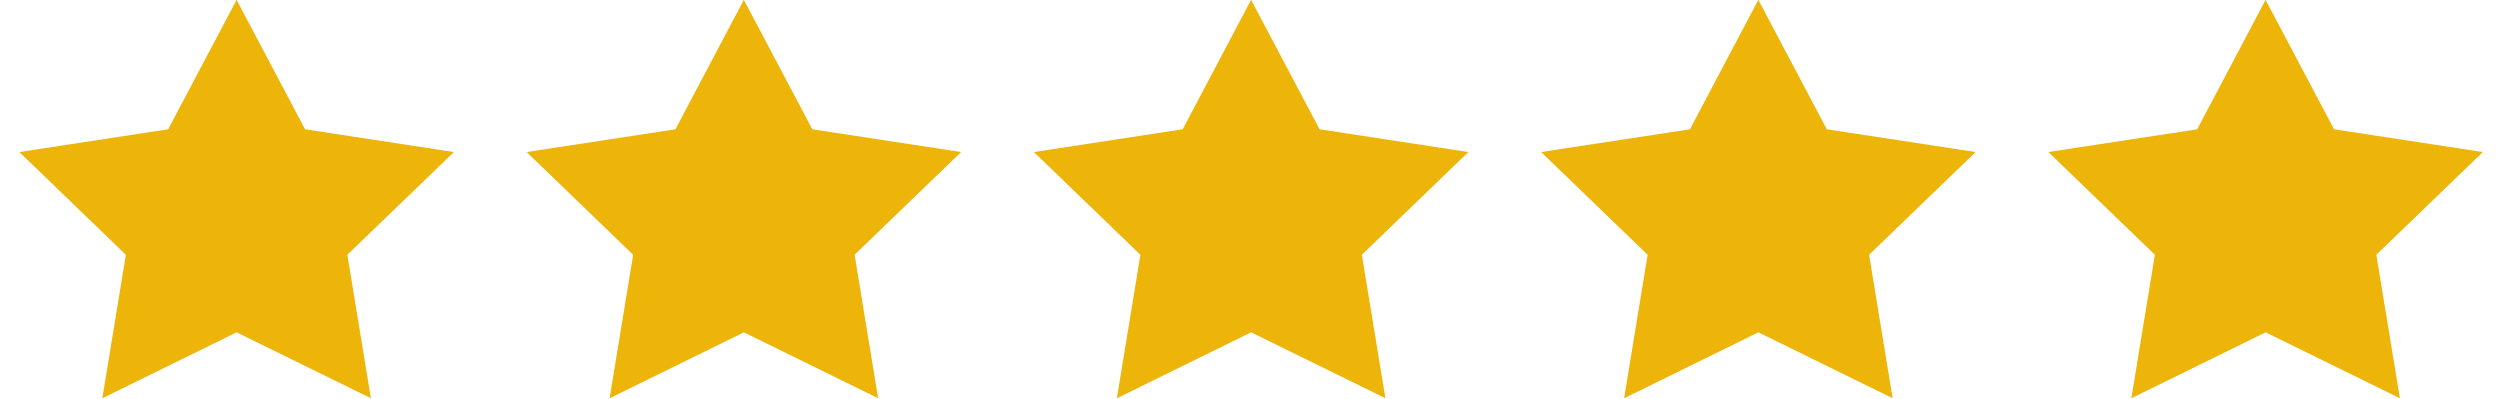
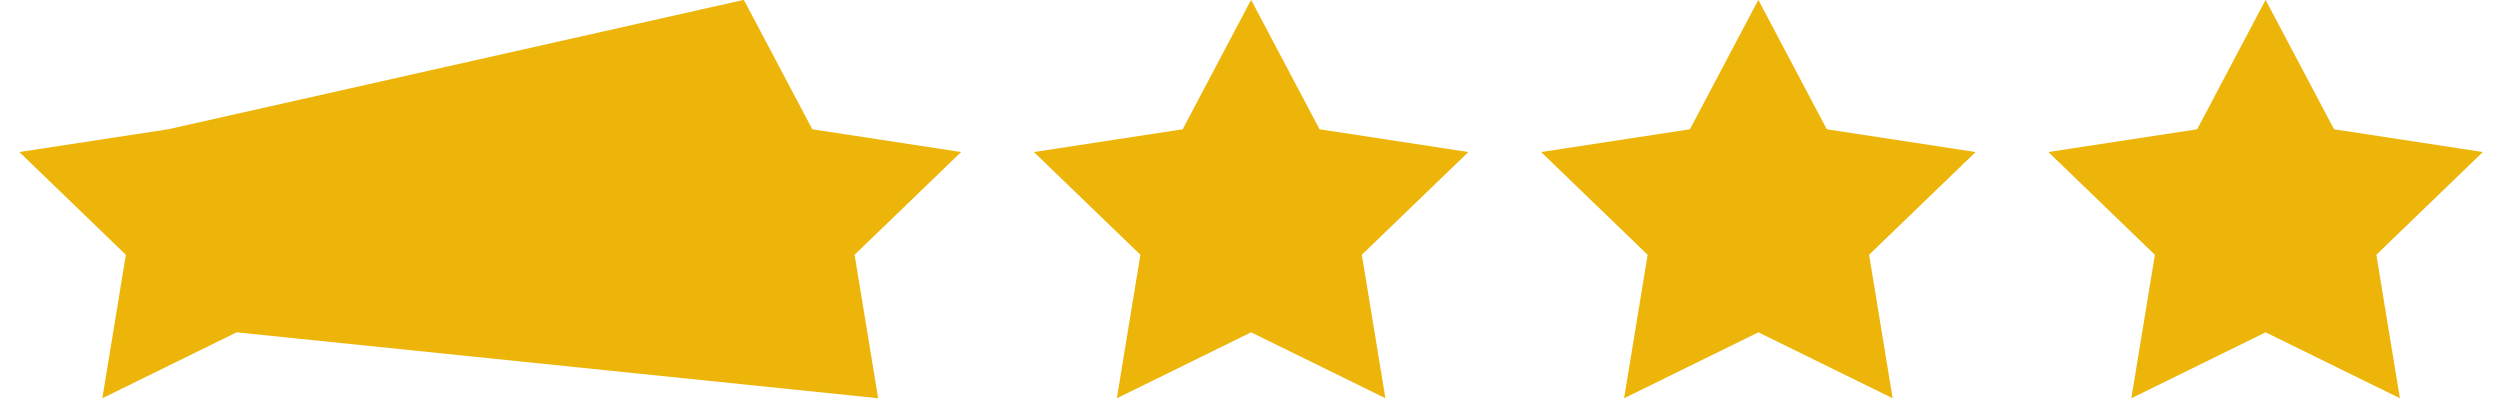
<svg xmlns="http://www.w3.org/2000/svg" width="69" height="11">
-   <path fill="#edb509" d="M62.53-.004l1.89 3.572 4.107.628-2.94 2.835.65 3.96-3.706-1.819-3.706 1.82.65-3.96-2.94-2.836 4.107-.628zm-14 0l1.89 3.572 4.107.628-2.94 2.835.65 3.96-3.706-1.819-3.706 1.82.65-3.96-2.94-2.836 4.107-.628zm-14 0l1.89 3.572 4.107.628-2.94 2.835.65 3.96-3.706-1.819-3.706 1.82.65-3.96-2.94-2.836 4.107-.628zm-14 0l1.89 3.572 4.107.628-2.94 2.835.65 3.96-3.706-1.819-3.706 1.82.65-3.96-2.94-2.836 4.107-.628zm-14 0l1.89 3.572 4.107.628-2.94 2.835.65 3.96L6.53 9.172l-3.706 1.82.65-3.96-2.94-2.836 4.107-.628z" />
+   <path fill="#edb509" d="M62.53-.004l1.89 3.572 4.107.628-2.94 2.835.65 3.96-3.706-1.819-3.706 1.82.65-3.96-2.94-2.836 4.107-.628zm-14 0l1.89 3.572 4.107.628-2.94 2.835.65 3.96-3.706-1.819-3.706 1.82.65-3.96-2.94-2.836 4.107-.628zl1.89 3.572 4.107.628-2.94 2.835.65 3.96-3.706-1.819-3.706 1.82.65-3.96-2.94-2.836 4.107-.628zm-14 0l1.89 3.572 4.107.628-2.94 2.835.65 3.96-3.706-1.819-3.706 1.82.65-3.96-2.94-2.836 4.107-.628zm-14 0l1.89 3.572 4.107.628-2.94 2.835.65 3.96L6.53 9.172l-3.706 1.82.65-3.96-2.94-2.836 4.107-.628z" />
</svg>